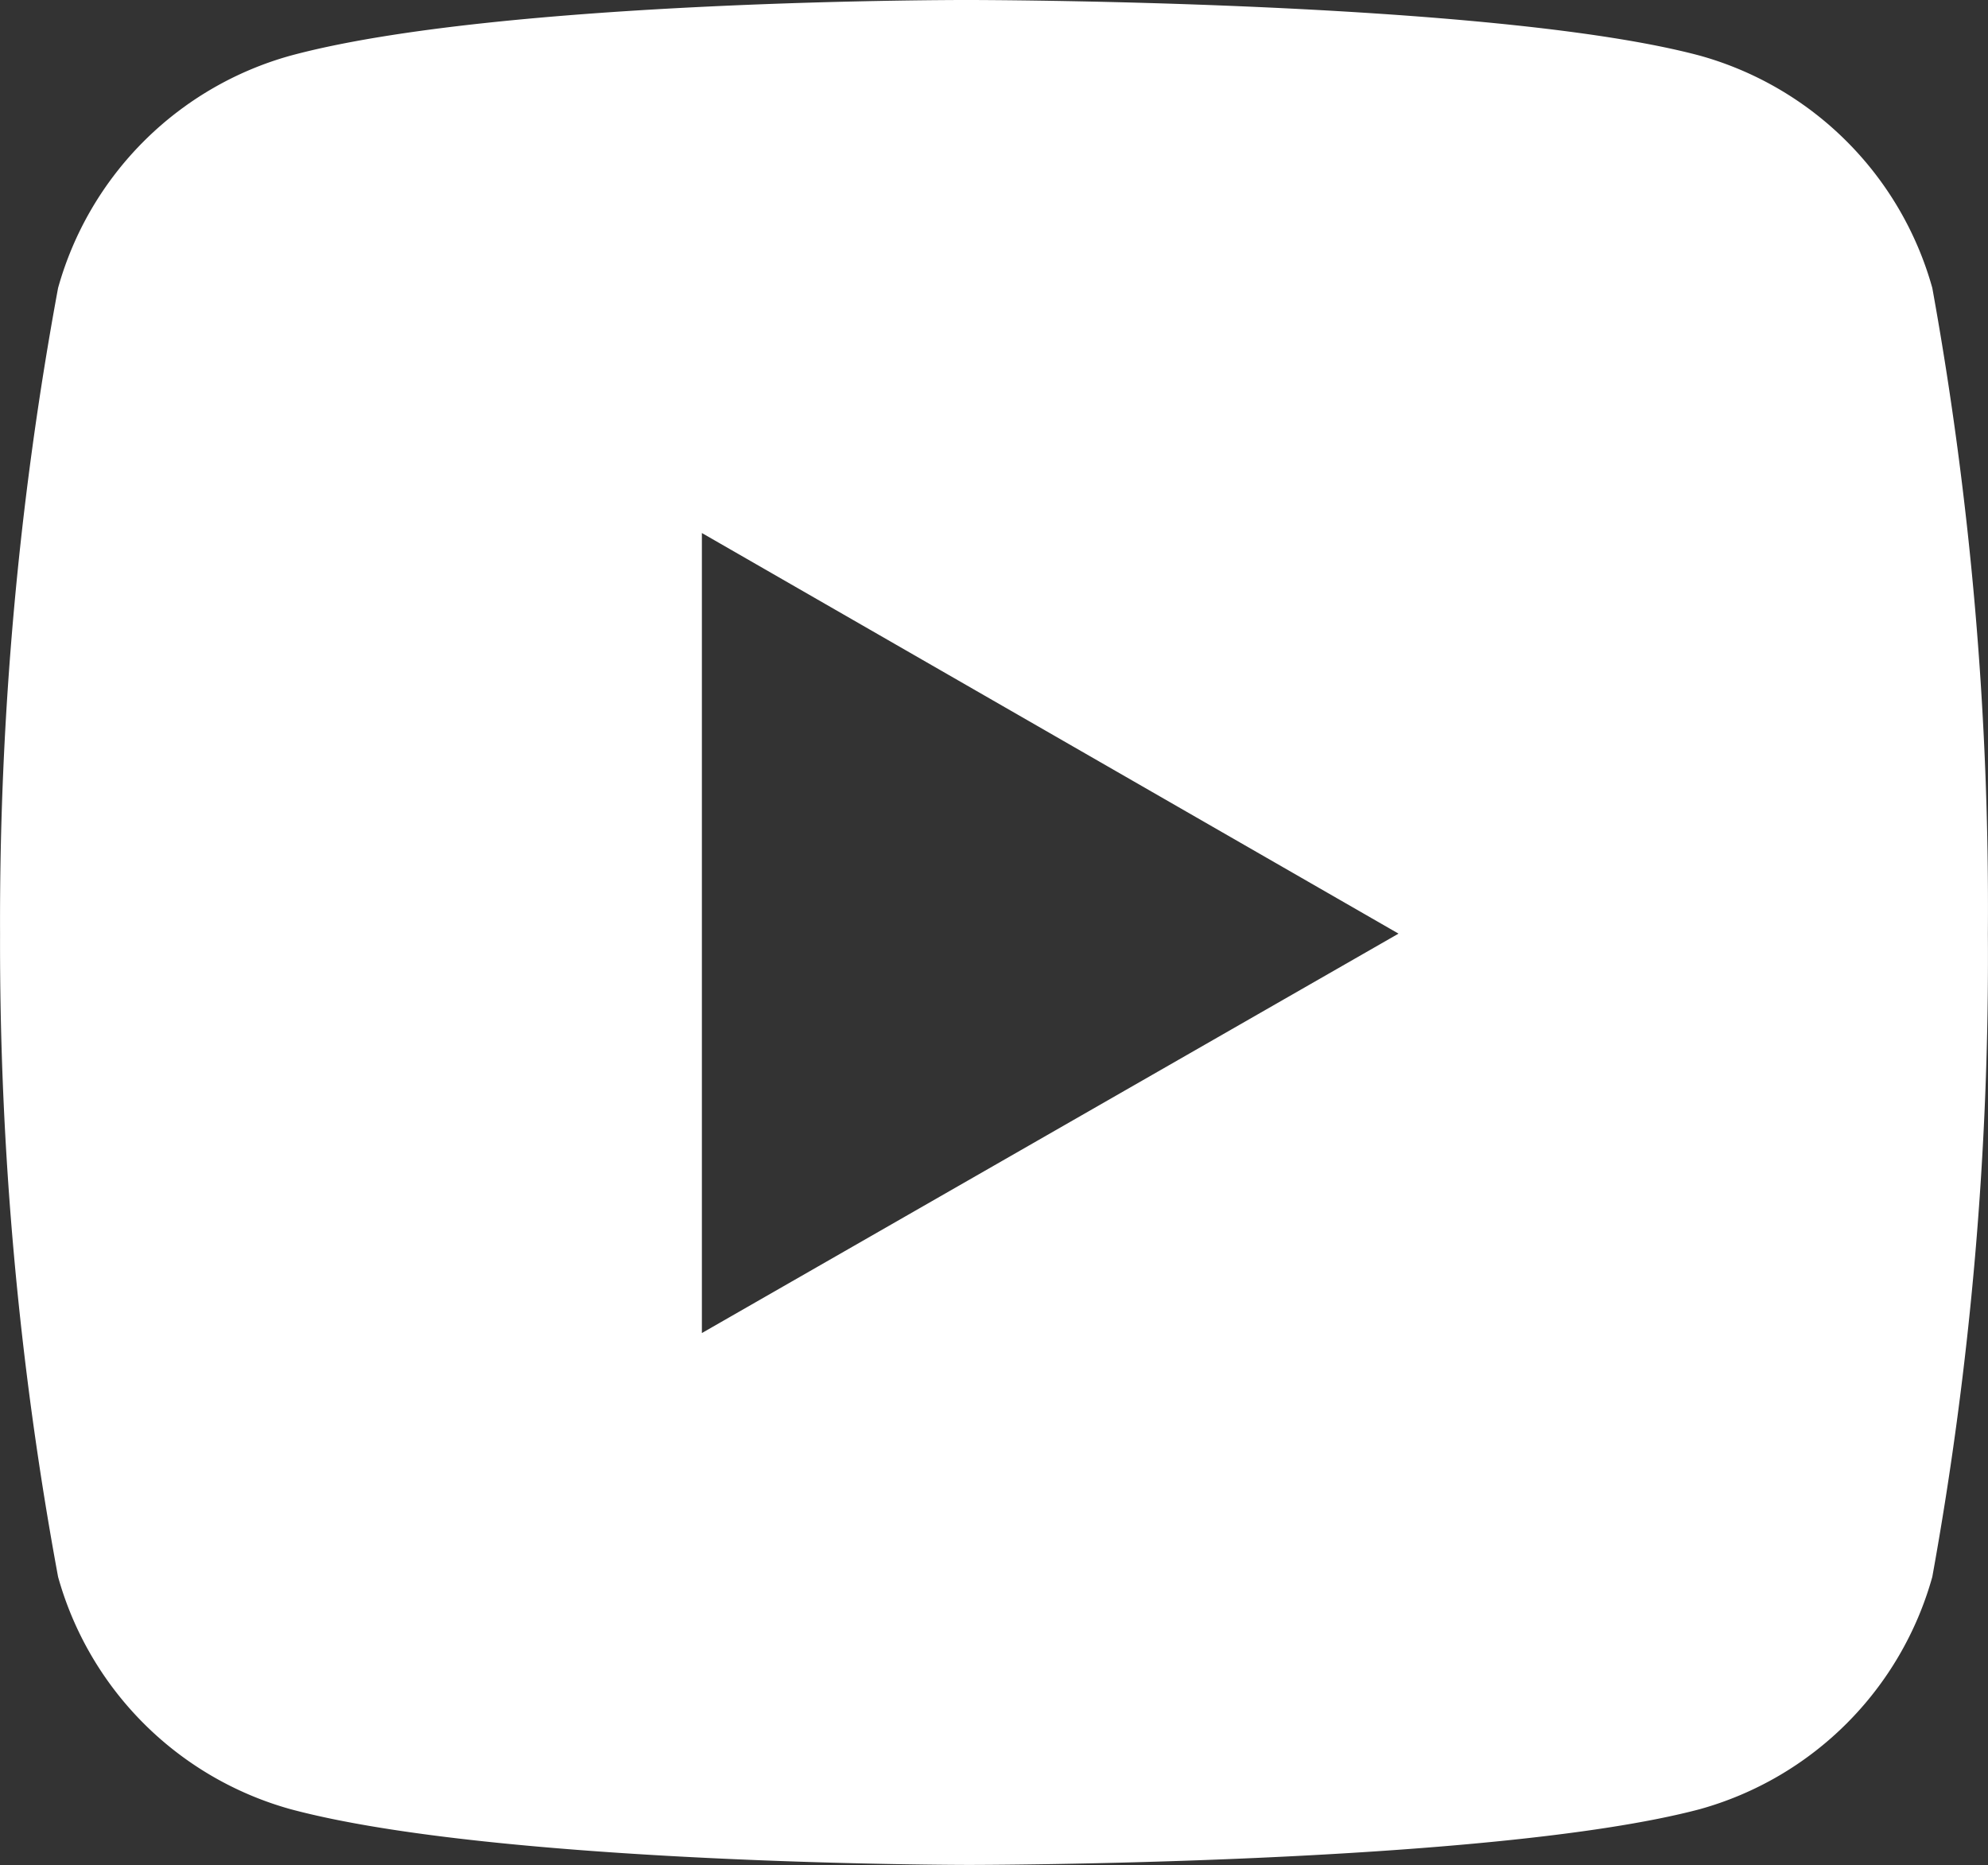
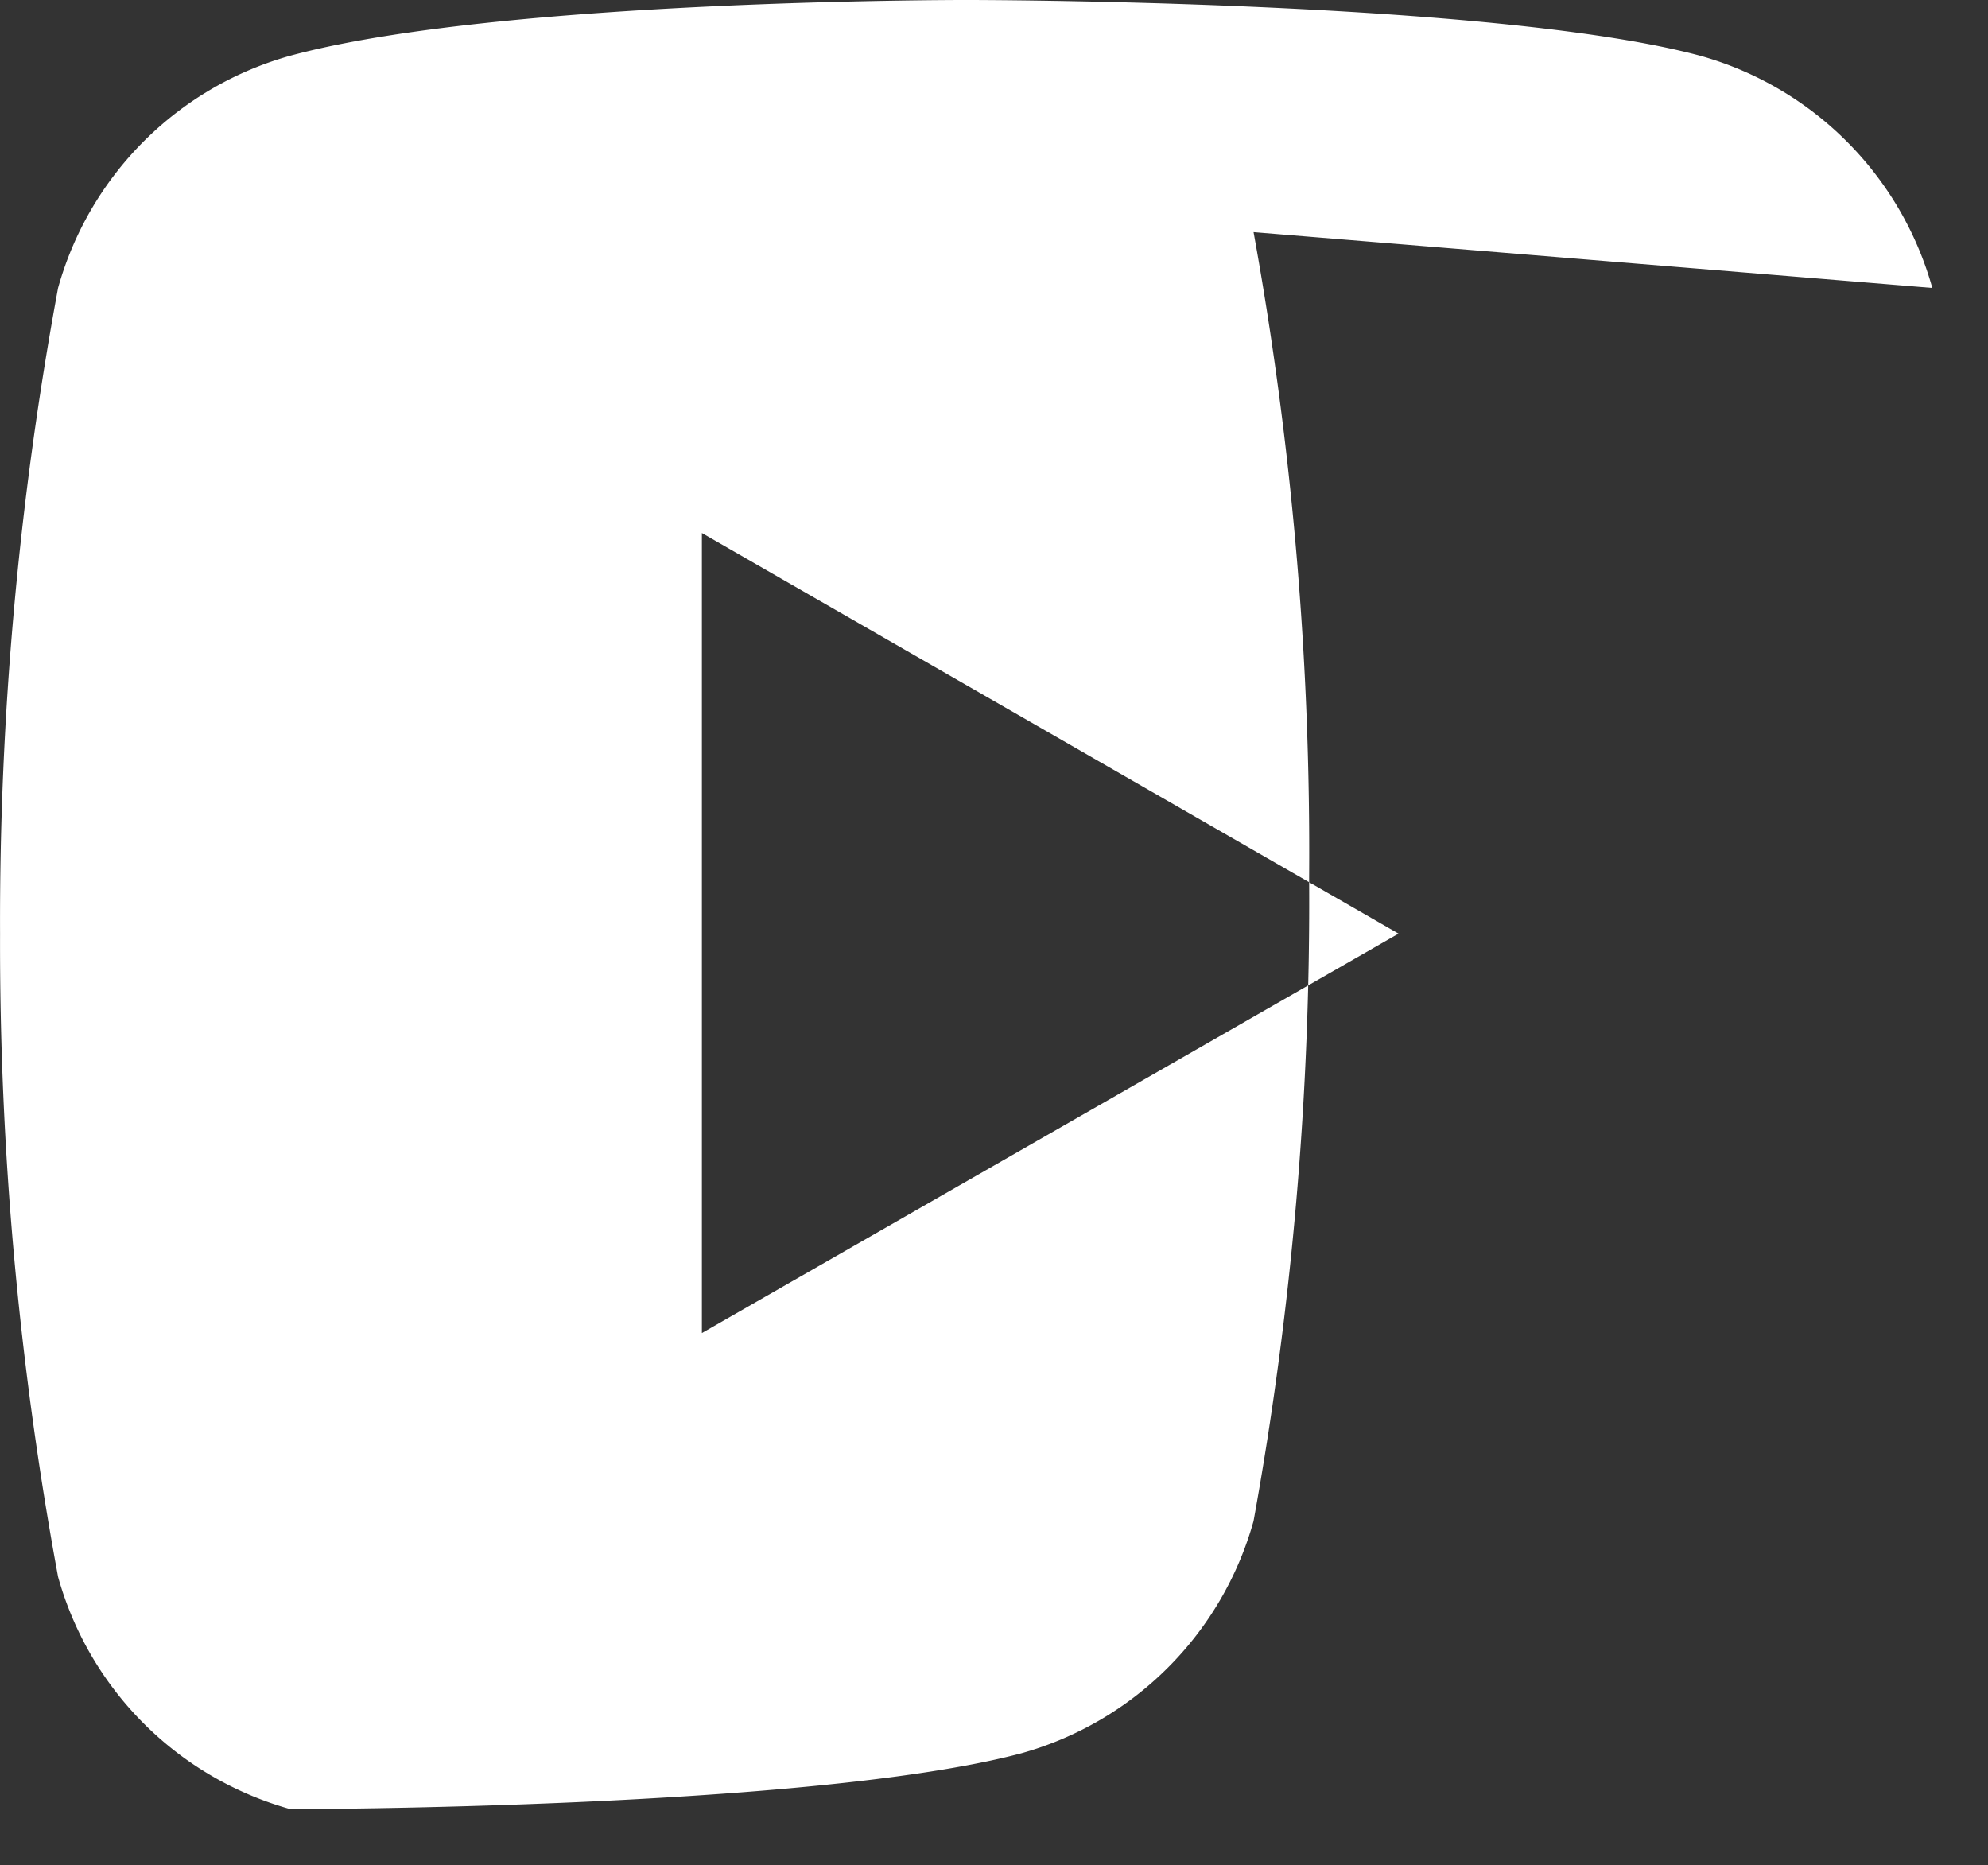
<svg xmlns="http://www.w3.org/2000/svg" width="33.337" height="31.27" viewBox="0 0 33.337 31.27">
  <rect x="0" y="0" width="33.337" height="31.27" fill="#333333" stroke="none" />
-   <path id="Icon_simple-youtube" data-name="Icon simple-youtube" d="M39.41,10.252a5.608,5.608,0,0,0-3.894-3.894c-3.487-.934-12.259-.934-12.259-.934s-7.859-.019-11.382.934a5.608,5.608,0,0,0-3.894,3.894,58.273,58.273,0,0,0-.973,10.826,58.273,58.273,0,0,0,.973,10.785,5.608,5.608,0,0,0,3.894,3.894c3.484.936,11.382.936,11.382.936s8.734,0,12.259-.936a5.608,5.608,0,0,0,3.894-3.894,58.273,58.273,0,0,0,.932-10.785,58.272,58.272,0,0,0-.932-10.826ZM18.777,27.775V14.361l11.682,6.717Z" transform="translate(-7.007 -5.424)" fill="#fff" />
+   <path id="Icon_simple-youtube" data-name="Icon simple-youtube" d="M39.41,10.252a5.608,5.608,0,0,0-3.894-3.894c-3.487-.934-12.259-.934-12.259-.934s-7.859-.019-11.382.934a5.608,5.608,0,0,0-3.894,3.894,58.273,58.273,0,0,0-.973,10.826,58.273,58.273,0,0,0,.973,10.785,5.608,5.608,0,0,0,3.894,3.894s8.734,0,12.259-.936a5.608,5.608,0,0,0,3.894-3.894,58.273,58.273,0,0,0,.932-10.785,58.272,58.272,0,0,0-.932-10.826ZM18.777,27.775V14.361l11.682,6.717Z" transform="translate(-7.007 -5.424)" fill="#fff" />
</svg>